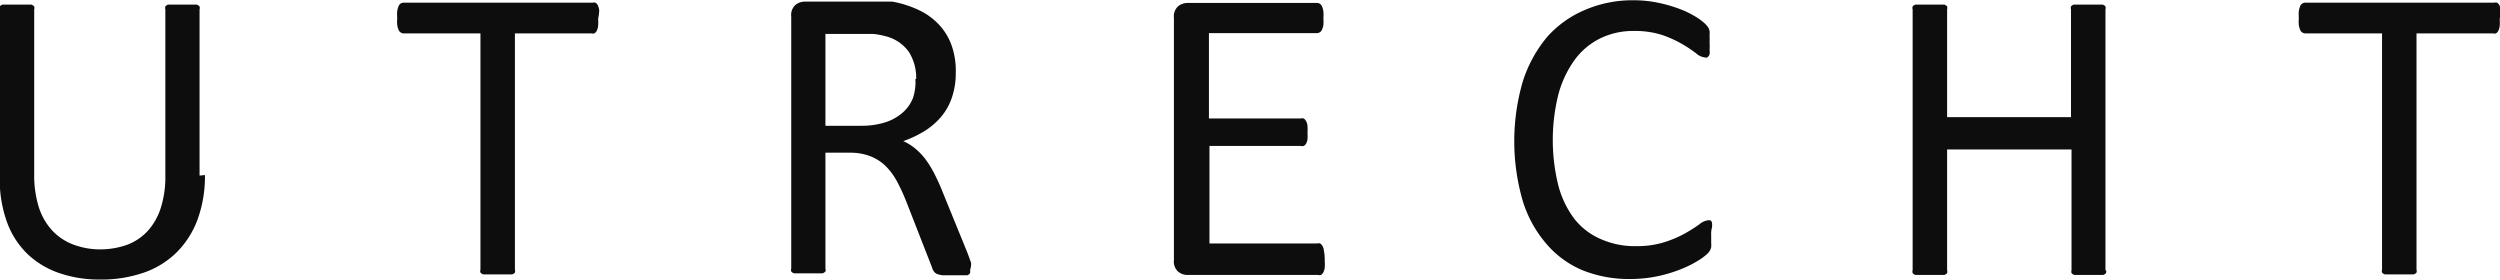
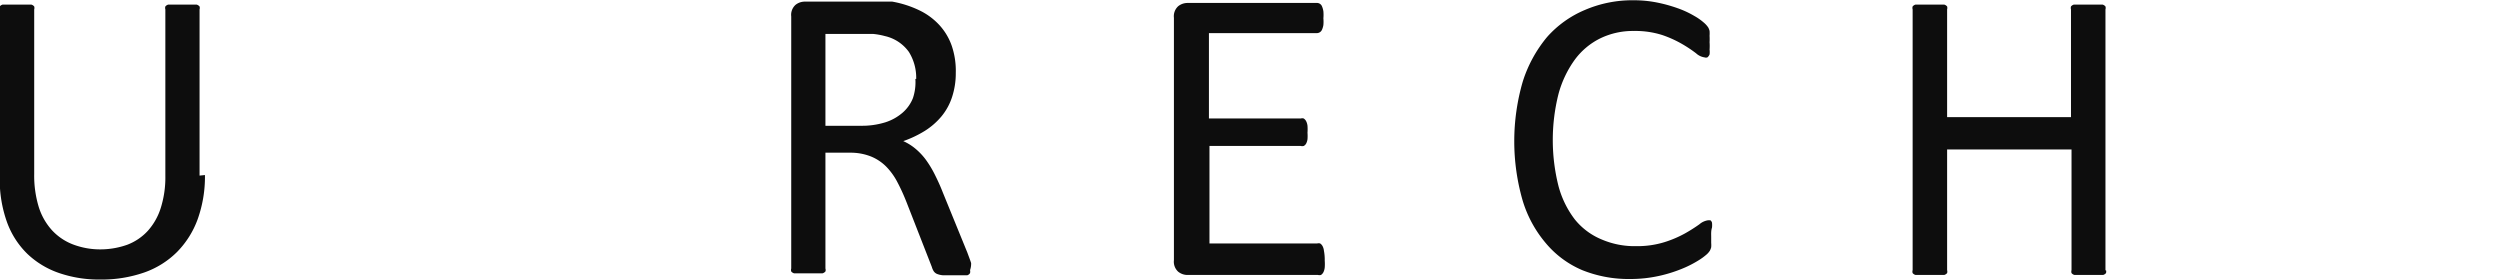
<svg xmlns="http://www.w3.org/2000/svg" id="bcb9ebe0-0c6d-4dab-b160-1c5363da7b59" data-name="Layer 1" viewBox="0 0 92.83 10.38">
  <title>city-byline</title>
  <path d="M1267.31,1772.15a4.68,4.68,0,0,1-.27,1.64,3.37,3.37,0,0,1-.77,1.22,3.24,3.24,0,0,1-1.22.76,4.82,4.82,0,0,1-1.63.26,4.57,4.57,0,0,1-1.52-.24,3.22,3.22,0,0,1-1.18-.71,3.13,3.13,0,0,1-.76-1.18,4.68,4.68,0,0,1-.27-1.64V1766a0.19,0.19,0,0,1,0-.11,0.21,0.21,0,0,1,.11-0.07l0.2,0,0.33,0,0.32,0,0.21,0a0.21,0.21,0,0,1,.11.07,0.19,0.19,0,0,1,0,.11v6.11a4,4,0,0,0,.17,1.23,2.31,2.31,0,0,0,.5.87,2.07,2.07,0,0,0,.78.52,2.84,2.84,0,0,0,1,.18,3,3,0,0,0,1-.17,2,2,0,0,0,.77-0.52,2.31,2.31,0,0,0,.48-0.85,3.78,3.78,0,0,0,.17-1.19V1766a0.19,0.19,0,0,1,0-.11,0.21,0.21,0,0,1,.11-0.07l0.21,0,0.32,0,0.32,0,0.2,0a0.23,0.23,0,0,1,.11.07,0.18,0.18,0,0,1,0,.11v6.17Z" transform="translate(-1259.7 -1765.65)" style="fill:#0d0d0d" />
-   <path d="M1281.91,1766.35a1.81,1.81,0,0,1,0,.26,0.55,0.55,0,0,1-.05.18,0.24,0.24,0,0,1-.09.1,0.21,0.21,0,0,1-.11,0h-2.84v8.77a0.19,0.19,0,0,1,0,.11,0.21,0.21,0,0,1-.11.07l-0.21,0-0.32,0-0.32,0-0.21,0a0.21,0.21,0,0,1-.11-0.07,0.19,0.19,0,0,1,0-.11v-8.77h-2.84a0.21,0.21,0,0,1-.2-0.13,0.71,0.71,0,0,1-.05-0.18,1.52,1.52,0,0,1,0-.26,1.59,1.59,0,0,1,0-.26,0.8,0.8,0,0,1,.05-0.18,0.2,0.2,0,0,1,.2-0.13h7a0.21,0.21,0,0,1,.11,0,0.24,0.24,0,0,1,.09.1,0.61,0.61,0,0,1,.05.18A1.88,1.88,0,0,1,1281.91,1766.35Z" transform="translate(-1259.7 -1765.65)" style="fill:#0d0d0d" />
  <path d="M1295.72,1775.68a0.24,0.24,0,0,1,0,.11,0.18,0.18,0,0,1-.1.08l-0.22,0-0.37,0-0.33,0a0.74,0.74,0,0,1-.21-0.05,0.28,0.28,0,0,1-.12-0.1,0.63,0.63,0,0,1-.07-0.16l-0.93-2.38q-0.16-.41-0.34-0.75a2.41,2.41,0,0,0-.42-0.59,1.71,1.71,0,0,0-.57-0.38,2.05,2.05,0,0,0-.79-0.14h-0.9v4.3a0.18,0.18,0,0,1,0,.11,0.23,0.23,0,0,1-.11.07l-0.2,0-0.32,0-0.32,0-0.21,0a0.21,0.21,0,0,1-.11-0.07,0.19,0.19,0,0,1,0-.11v-9.36a0.5,0.5,0,0,1,.16-0.43,0.55,0.55,0,0,1,.34-0.12h2.15l0.64,0,0.46,0a3.87,3.87,0,0,1,1,.32,2.45,2.45,0,0,1,.75.55,2.23,2.23,0,0,1,.46.77,2.87,2.87,0,0,1,.15,1,2.83,2.83,0,0,1-.14.91,2.2,2.2,0,0,1-.39.71,2.62,2.62,0,0,1-.62.54,4,4,0,0,1-.8.38,1.9,1.9,0,0,1,.45.28,2.34,2.34,0,0,1,.38.4,3.78,3.78,0,0,1,.33.54c0.1,0.2.21,0.43,0.31,0.69l0.91,2.23c0.07,0.19.12,0.32,0.14,0.39A0.72,0.72,0,0,1,1295.72,1775.68Zm-2-7.1a1.81,1.81,0,0,0-.27-1,1.5,1.5,0,0,0-.89-0.59,2.56,2.56,0,0,0-.44-0.08l-0.64,0h-1.13v3.41h1.31a2.91,2.91,0,0,0,.92-0.13,1.82,1.82,0,0,0,.64-0.36,1.4,1.4,0,0,0,.38-0.54A1.86,1.86,0,0,0,1293.69,1768.58Z" transform="translate(-1259.7 -1765.65)" style="fill:#0d0d0d" />
  <path d="M1308.89,1775.33a1.66,1.66,0,0,1,0,.25,0.52,0.52,0,0,1-.05.18,0.27,0.27,0,0,1-.09.1,0.21,0.21,0,0,1-.11,0h-4.85a0.55,0.55,0,0,1-.34-0.12,0.5,0.5,0,0,1-.16-0.43v-9a0.5,0.5,0,0,1,.16-0.43,0.55,0.55,0,0,1,.34-0.12h4.8a0.2,0.2,0,0,1,.2.13,0.79,0.79,0,0,1,.05.18,1.5,1.5,0,0,1,0,.26,1.4,1.4,0,0,1,0,.25,0.71,0.71,0,0,1-.05.17,0.21,0.21,0,0,1-.2.13h-4v3.17H1308a0.19,0.19,0,0,1,.11,0,0.28,0.28,0,0,1,.09.1,0.51,0.51,0,0,1,.05.17,1.81,1.81,0,0,1,0,.26,1.57,1.57,0,0,1,0,.24,0.5,0.5,0,0,1-.05.16,0.22,0.22,0,0,1-.09.09,0.23,0.23,0,0,1-.11,0h-3.39v3.62h4a0.21,0.21,0,0,1,.11,0,0.27,0.27,0,0,1,.09.1,0.47,0.47,0,0,1,.05.17A1.78,1.78,0,0,1,1308.89,1775.33Z" transform="translate(-1259.7 -1765.65)" style="fill:#0d0d0d" />
  <path d="M1323.24,1774.45c0,0.08,0,.16,0,0.22a0.9,0.9,0,0,1,0,.16,0.54,0.54,0,0,1-.05.13,0.68,0.68,0,0,1-.11.13,2.22,2.22,0,0,1-.33.24,4,4,0,0,1-.62.31,5.16,5.16,0,0,1-.85.26,4.9,4.9,0,0,1-1.05.11,4.61,4.61,0,0,1-1.78-.33,3.59,3.59,0,0,1-1.35-1,4.41,4.41,0,0,1-.86-1.58,7.94,7.94,0,0,1,0-4.41,4.87,4.87,0,0,1,.91-1.67,3.89,3.89,0,0,1,1.4-1,4.45,4.45,0,0,1,1.81-.36,4.37,4.37,0,0,1,.85.08,5.48,5.48,0,0,1,.77.21,3.47,3.47,0,0,1,.63.29,2.1,2.1,0,0,1,.38.27,0.9,0.9,0,0,1,.14.16,0.52,0.52,0,0,1,.05.13,1.34,1.34,0,0,1,0,.18,2.15,2.15,0,0,1,0,.24,1.87,1.87,0,0,1,0,.27,0.78,0.78,0,0,1,0,.18,0.28,0.28,0,0,1-.08.11,0.16,0.16,0,0,1-.11,0,0.58,0.58,0,0,1-.31-0.15,4.89,4.89,0,0,0-.51-0.34,4.13,4.13,0,0,0-.75-0.34,3.29,3.29,0,0,0-1.06-.15,2.77,2.77,0,0,0-1.23.27,2.6,2.6,0,0,0-.95.79,3.9,3.9,0,0,0-.61,1.28,7,7,0,0,0,0,3.42,3.54,3.54,0,0,0,.6,1.23,2.5,2.5,0,0,0,1,.75,3.09,3.09,0,0,0,1.28.25,3.4,3.4,0,0,0,1.06-.15,4.12,4.12,0,0,0,.77-0.33,6,6,0,0,0,.52-0.33,0.63,0.63,0,0,1,.32-0.15l0.09,0a0.16,0.16,0,0,1,.06.09,0.82,0.82,0,0,1,0,.18C1323.23,1774.23,1323.24,1774.33,1323.24,1774.45Z" transform="translate(-1259.7 -1765.65)" style="fill:#0d0d0d" />
  <path d="M1337.9,1775.68a0.19,0.19,0,0,1,0,.11,0.21,0.21,0,0,1-.11.07l-0.21,0-0.32,0-0.33,0-0.2,0a0.21,0.21,0,0,1-.11-0.07,0.19,0.19,0,0,1,0-.11v-4.48H1332v4.48a0.19,0.19,0,0,1,0,.11,0.21,0.21,0,0,1-.11.07l-0.21,0-0.32,0-0.32,0-0.21,0a0.21,0.21,0,0,1-.11-0.07,0.19,0.19,0,0,1,0-.11V1766a0.19,0.19,0,0,1,0-.11,0.21,0.21,0,0,1,.11-0.07l0.21,0,0.32,0,0.32,0,0.21,0a0.21,0.21,0,0,1,.11.07,0.19,0.19,0,0,1,0,.11v4h4.6v-4a0.19,0.19,0,0,1,0-.11,0.21,0.21,0,0,1,.11-0.07l0.2,0,0.33,0,0.32,0,0.21,0a0.21,0.21,0,0,1,.11.07,0.19,0.19,0,0,1,0,.11v9.7Z" transform="translate(-1259.7 -1765.65)" style="fill:#0d0d0d" />
-   <path d="M1352.52,1766.35a1.81,1.81,0,0,1,0,.26,0.55,0.55,0,0,1-.05.18,0.24,0.24,0,0,1-.09.1,0.21,0.21,0,0,1-.11,0h-2.84v8.77a0.19,0.19,0,0,1,0,.11,0.21,0.21,0,0,1-.11.07l-0.21,0-0.32,0-0.32,0-0.21,0a0.21,0.21,0,0,1-.11-0.07,0.19,0.19,0,0,1,0-.11v-8.77h-2.84a0.21,0.21,0,0,1-.2-0.13,0.71,0.71,0,0,1-.05-0.18,1.52,1.52,0,0,1,0-.26,1.59,1.59,0,0,1,0-.26,0.8,0.8,0,0,1,.05-0.18,0.2,0.2,0,0,1,.2-0.13h7a0.21,0.21,0,0,1,.11,0,0.24,0.24,0,0,1,.09.1,0.61,0.61,0,0,1,.05.18A1.88,1.88,0,0,1,1352.52,1766.35Z" transform="translate(-1259.7 -1765.65)" style="fill:#0d0d0d" />
</svg>